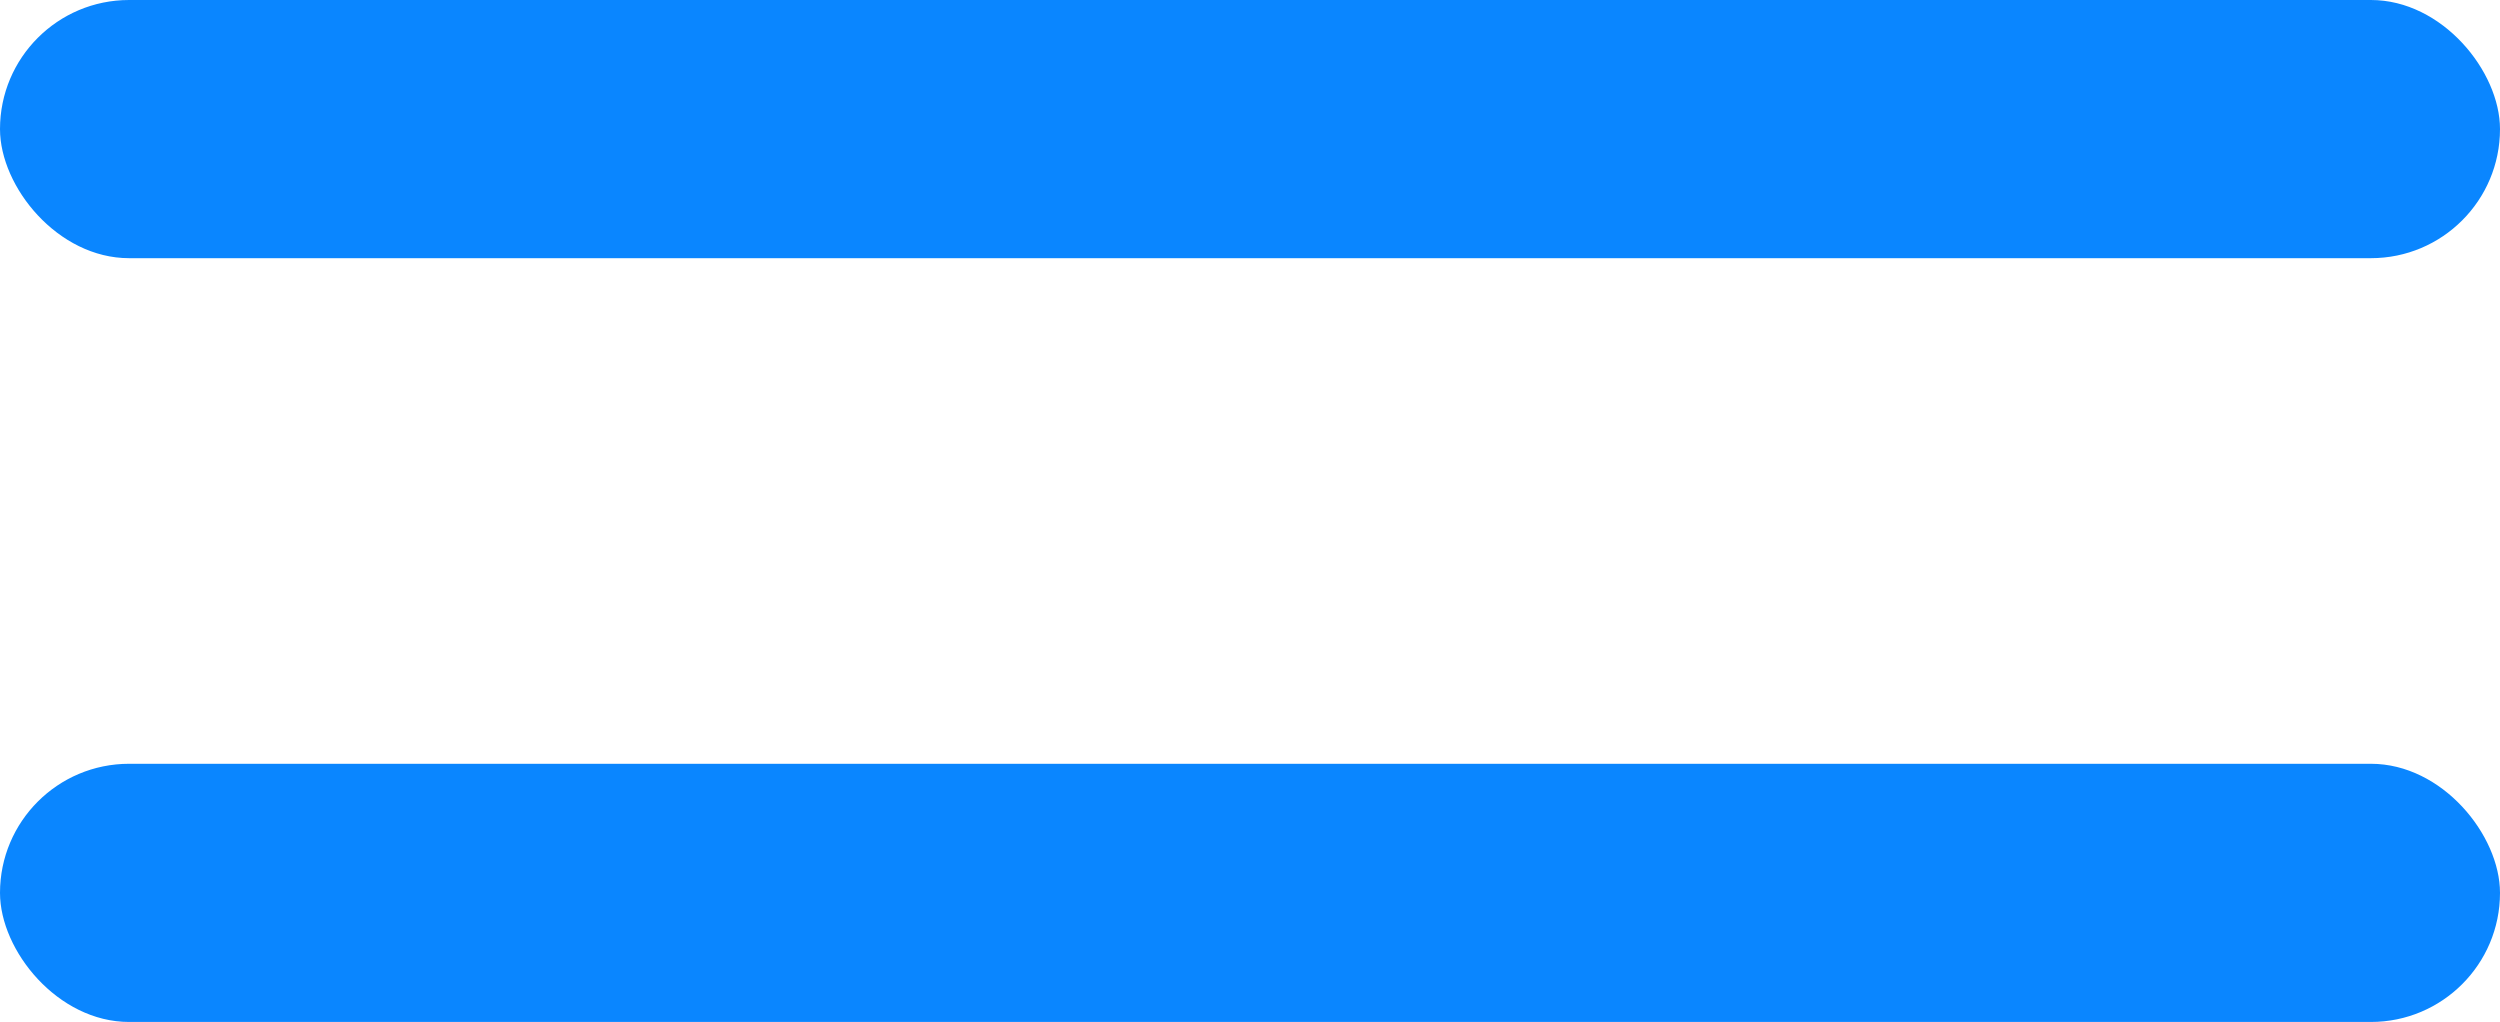
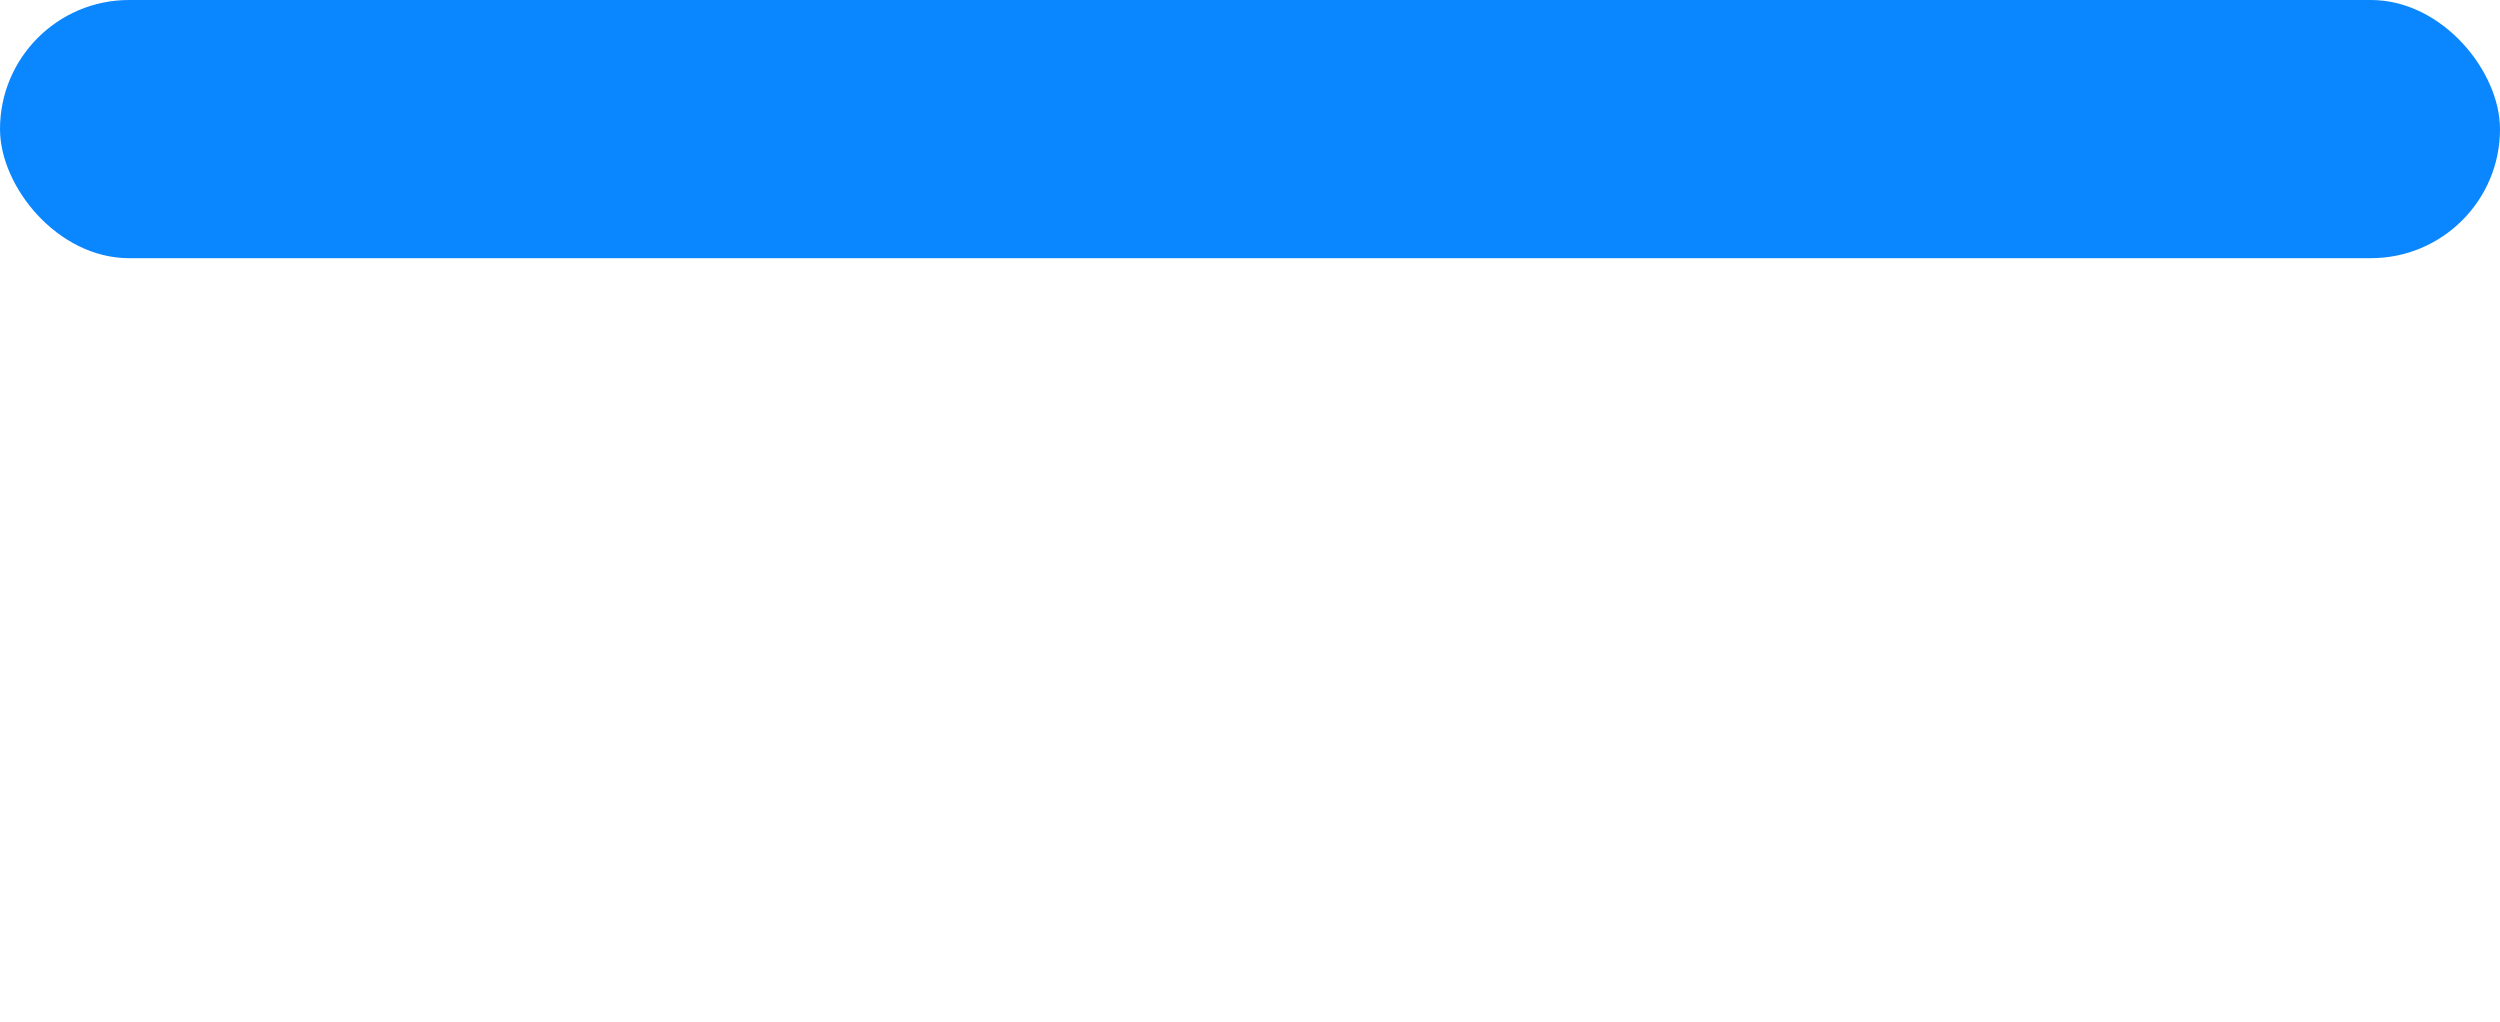
<svg xmlns="http://www.w3.org/2000/svg" viewBox="0 0 608.88 248.9">
  <defs>
    <style>.cls-1{fill:#0a86ff;}</style>
  </defs>
  <g id="Слой_2" data-name="Слой 2">
    <g id="objects">
      <rect class="cls-1" width="608.88" height="62.88" rx="31.44" />
-       <rect class="cls-1" y="186.02" width="608.88" height="62.88" rx="31.44" />
    </g>
  </g>
</svg>